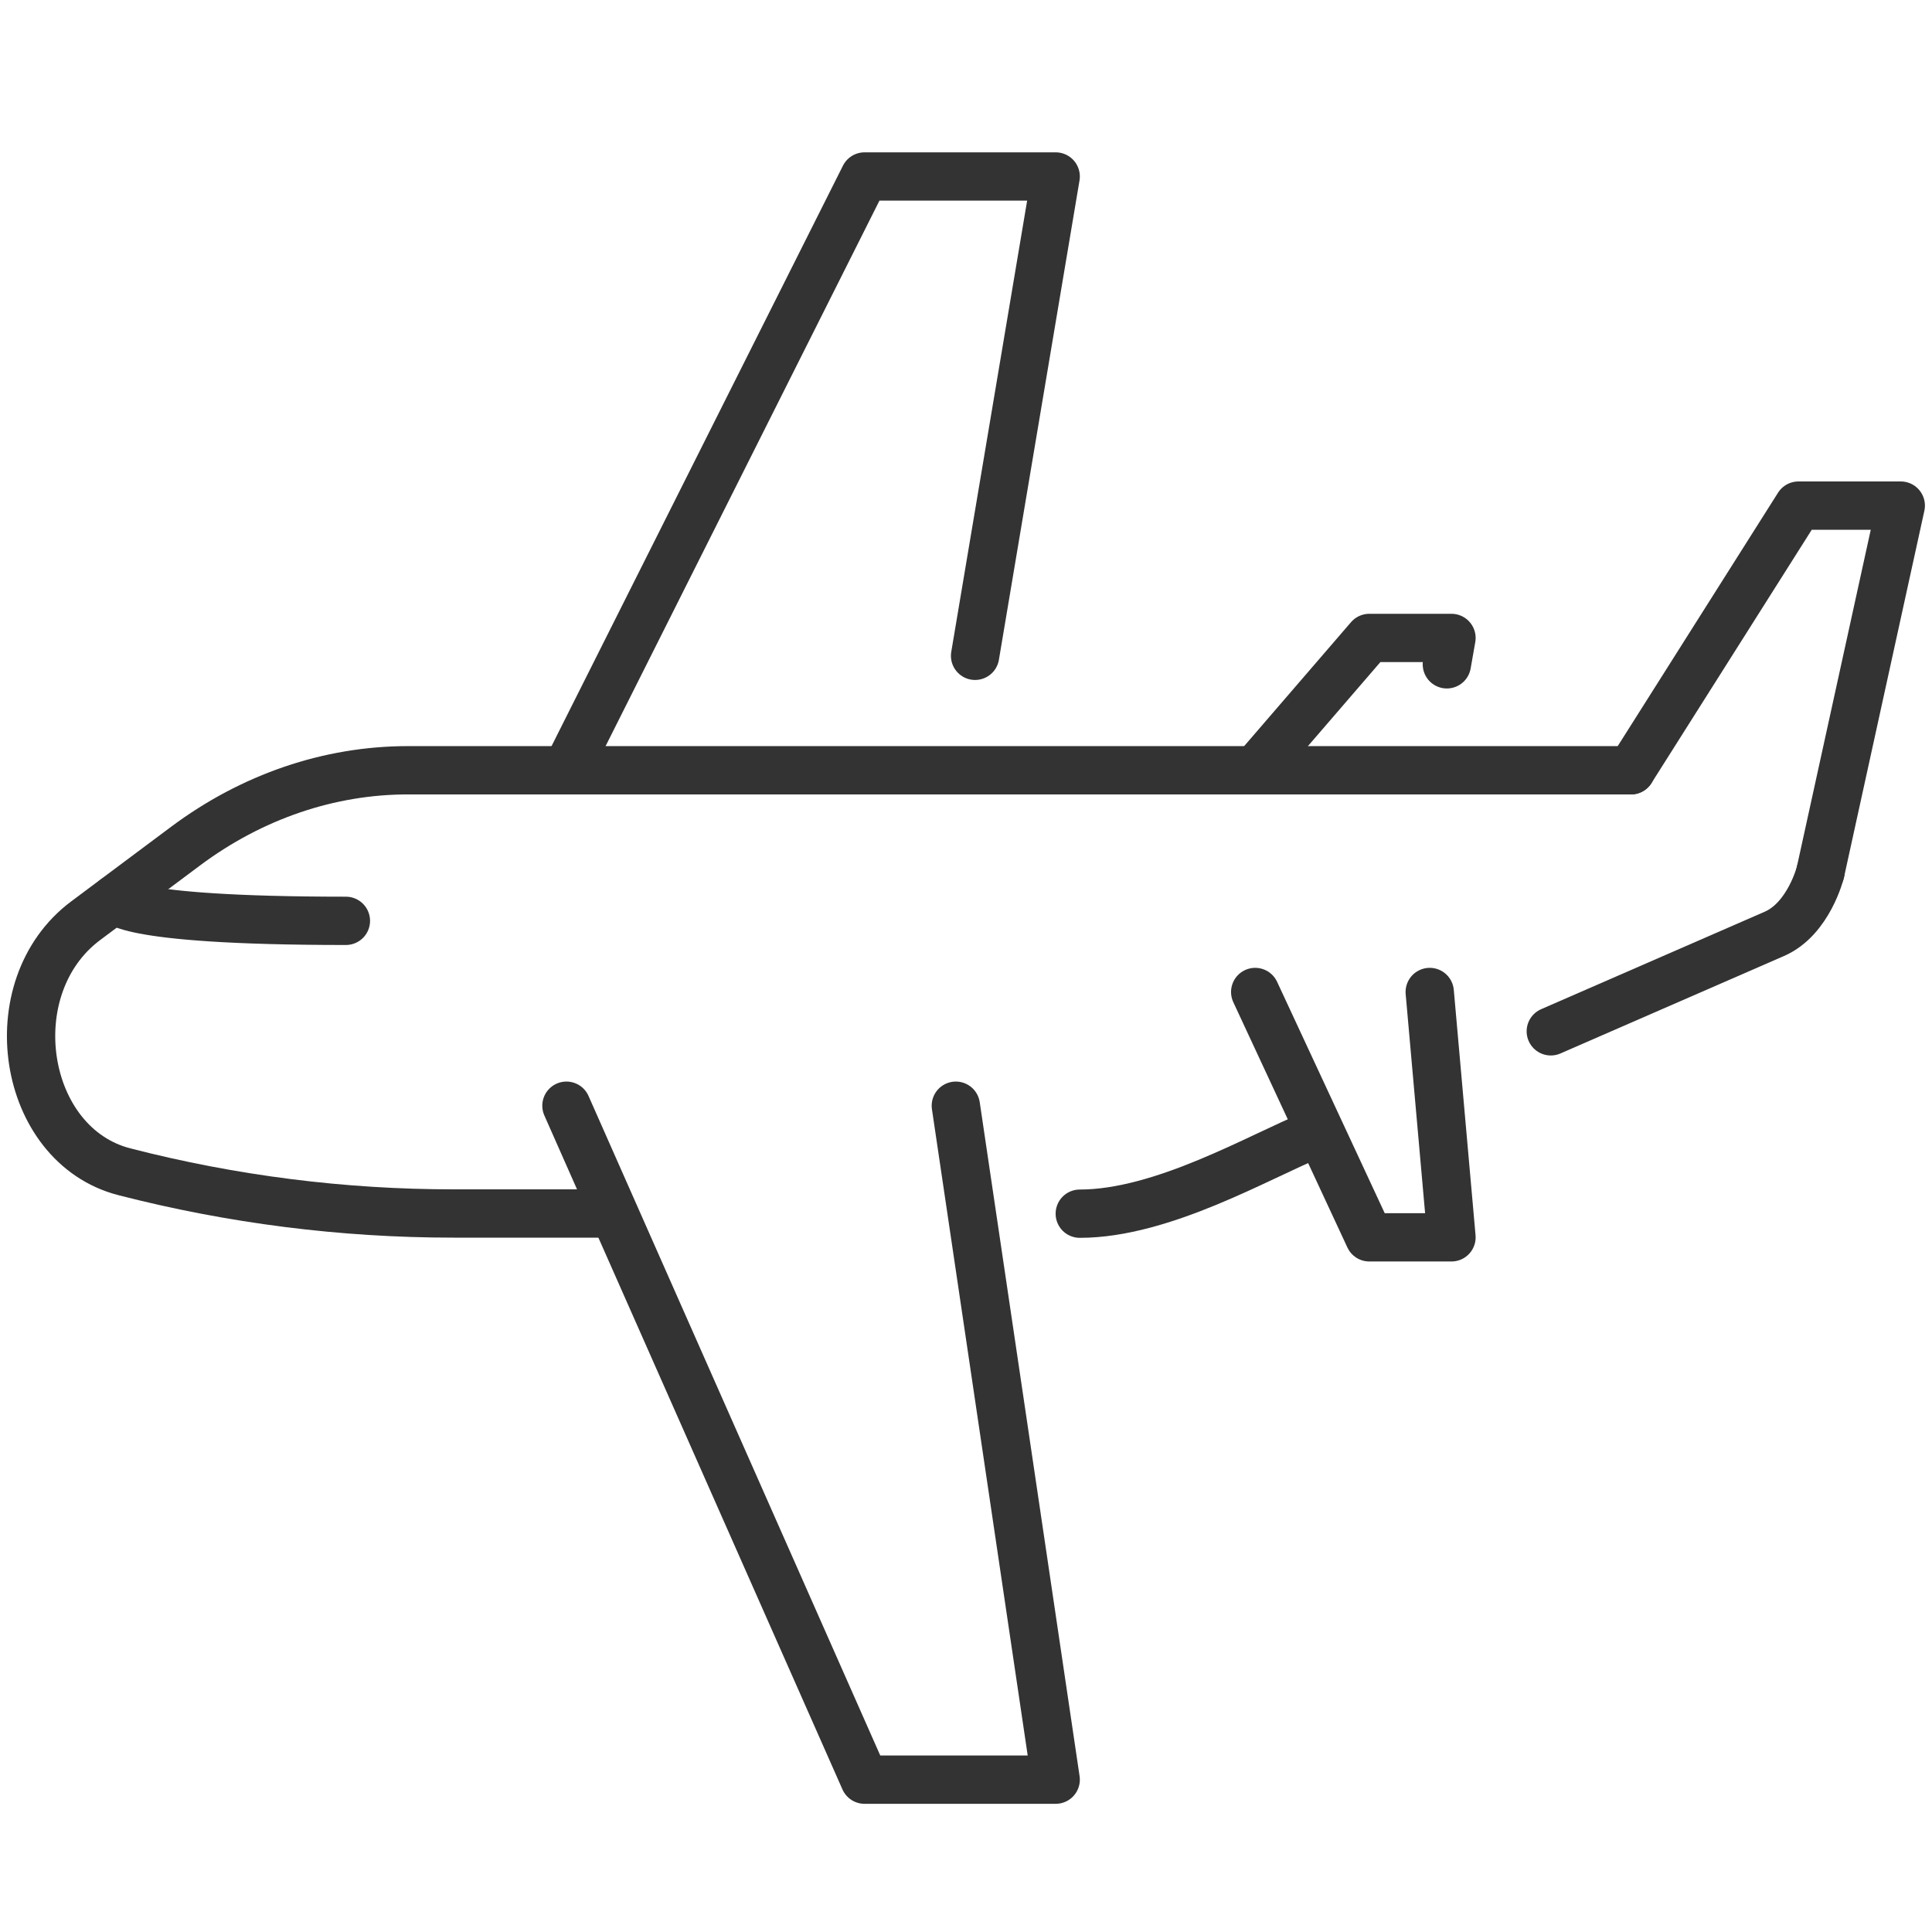
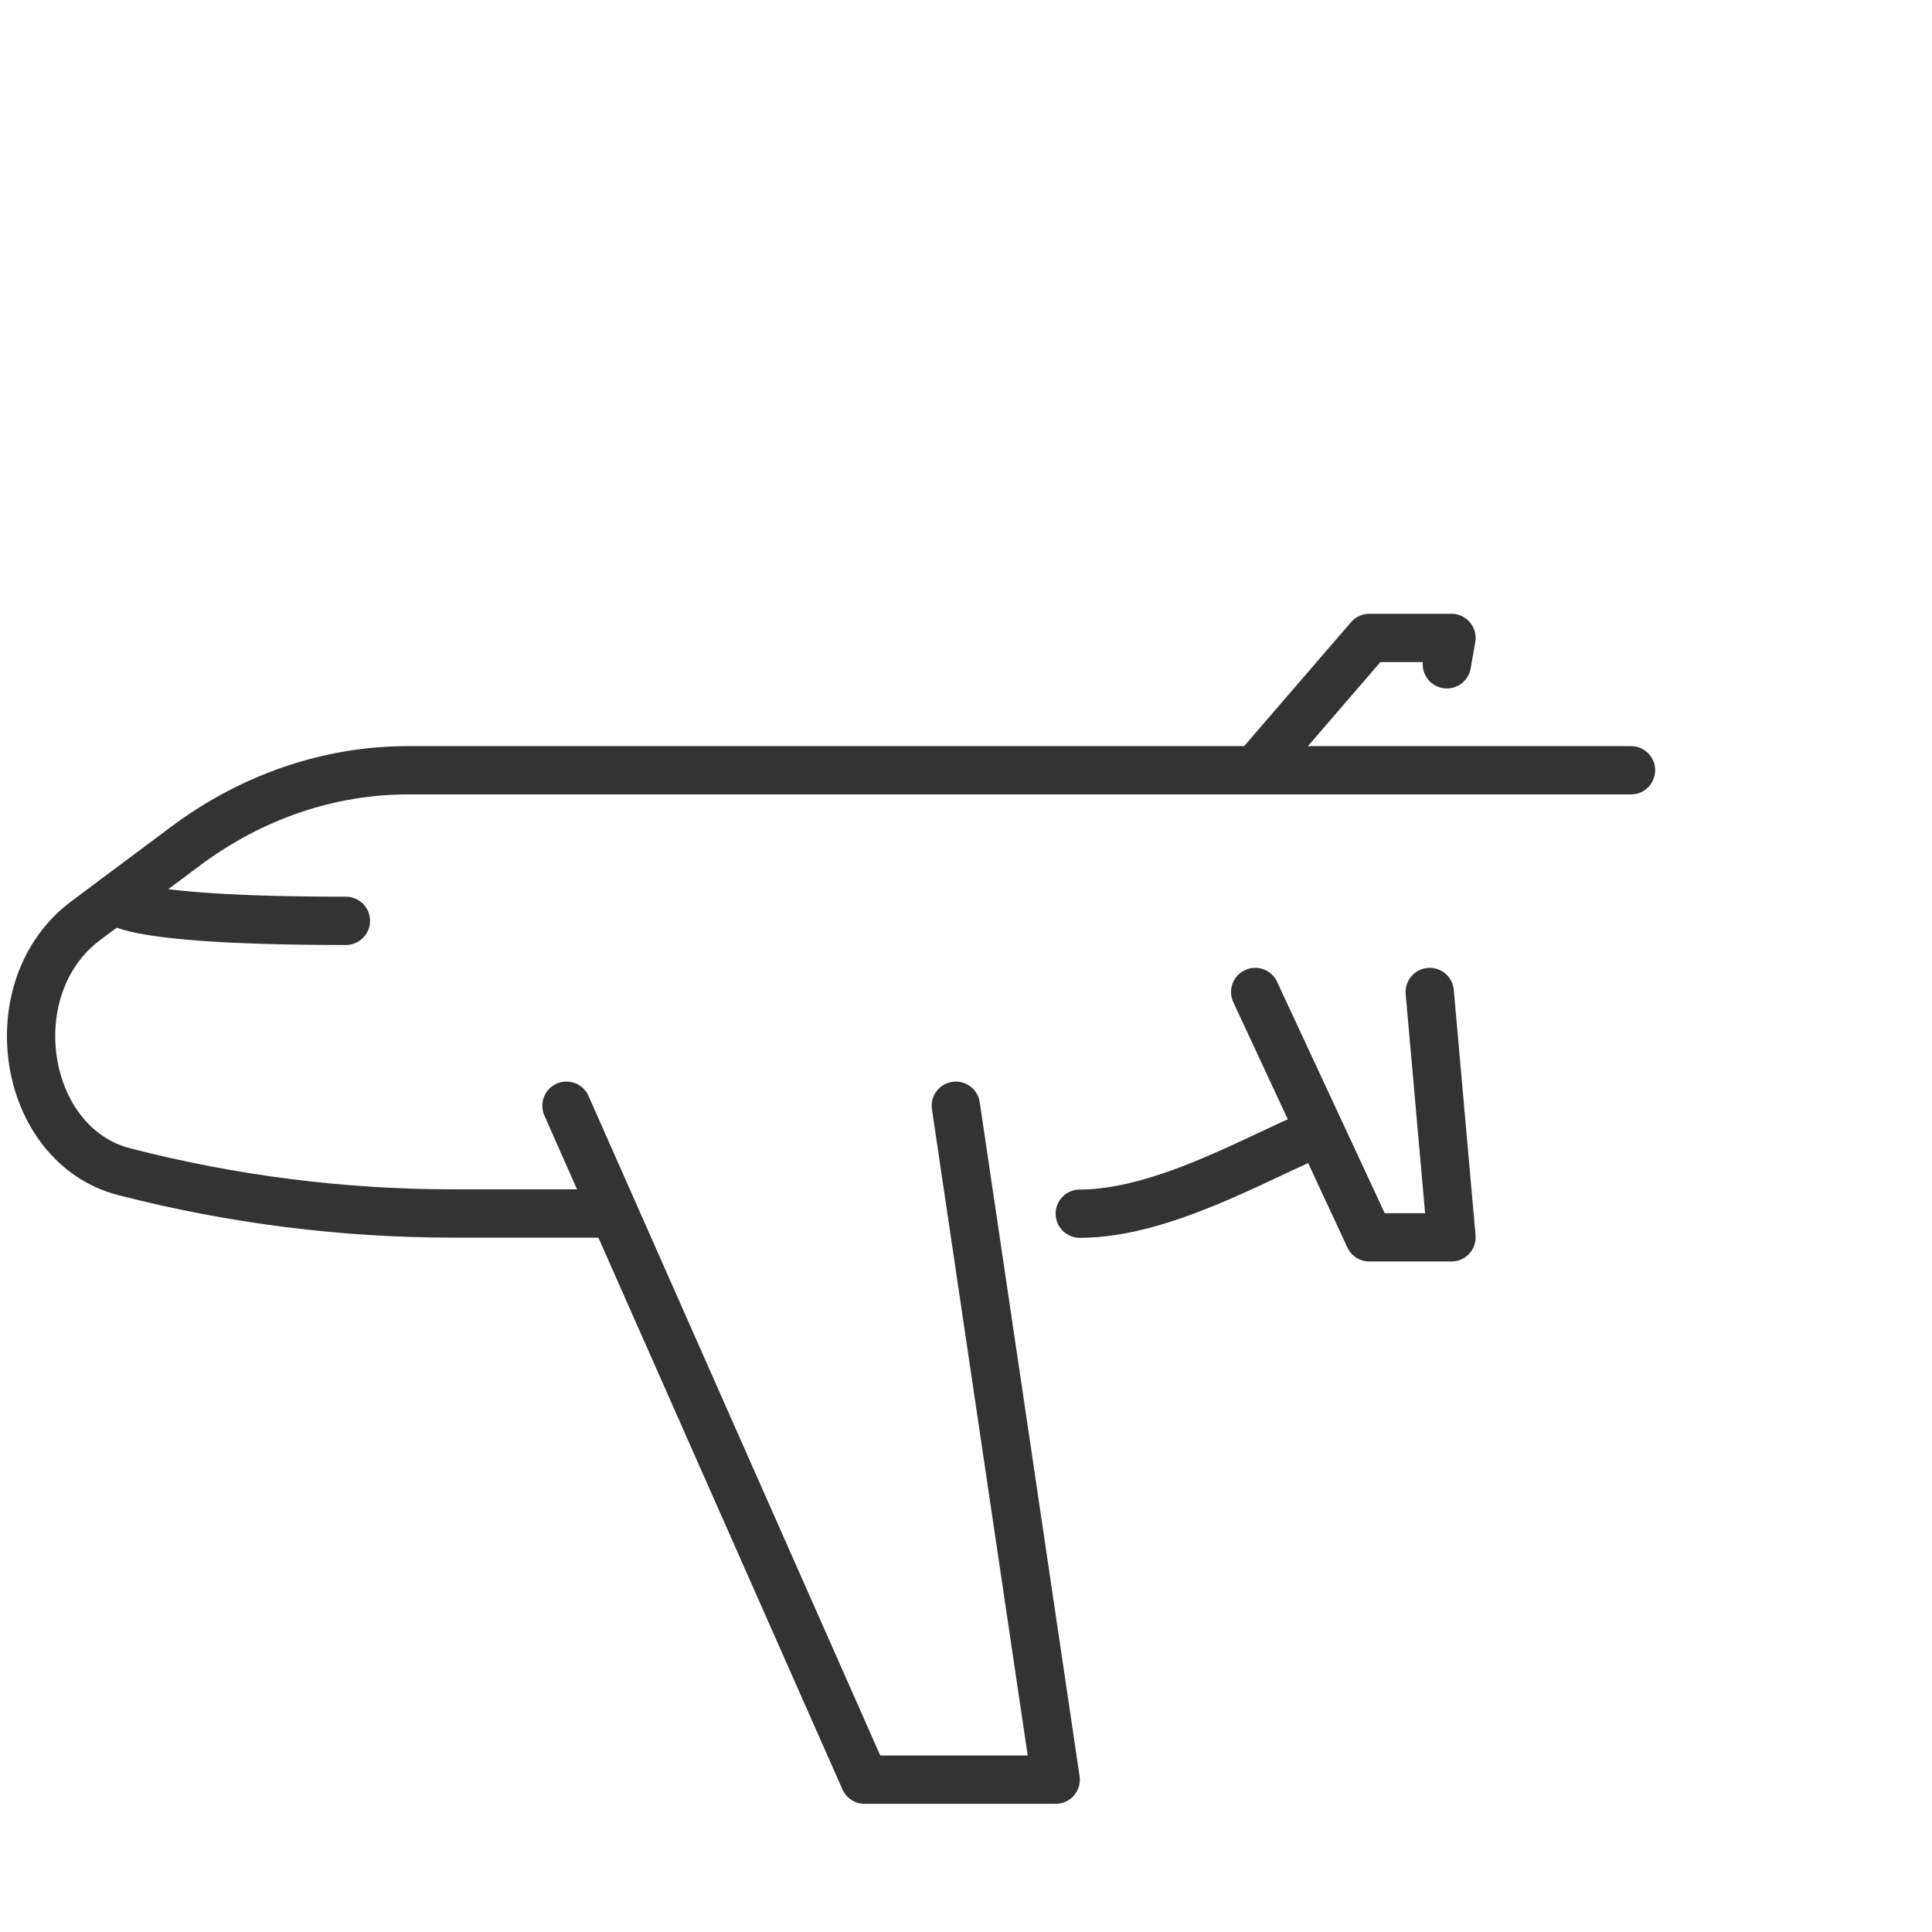
<svg xmlns="http://www.w3.org/2000/svg" width="80" height="80" viewBox="0 0 80 80" fill="none">
  <g clip-path="url(#clip0_897_7792)">
    <path d="M67.537 31.895H16.891C13.628 31.895 10.431 32.987 7.685 35.035L3.55 38.123C-0.134 40.874 0.878 47.422 5.152 48.521C9.626 49.672 14.196 50.248 18.774 50.248H24.776" stroke="#333333" stroke-width="2" stroke-linecap="round" stroke-linejoin="round" />
-     <path d="M64.215 42.705L73.473 38.669C74.898 38.048 75.378 36.119 75.378 36.119" stroke="#333333" stroke-width="2" stroke-linecap="round" stroke-linejoin="round" />
    <path d="M44.711 50.256C48.159 50.256 52.175 47.871 54.382 46.981" stroke="#333333" stroke-width="2" stroke-linecap="round" stroke-linejoin="round" />
    <path d="M39.579 45.785L43.714 73.692H35.799L23.455 45.785" stroke="#333333" stroke-width="2" stroke-linecap="round" stroke-linejoin="round" />
-     <path d="M40.376 27.156L43.714 7.308H35.799L23.455 31.895" stroke="#333333" stroke-width="2" stroke-linecap="round" stroke-linejoin="round" />
    <path d="M59.202 41.076L60.103 51.235H56.7L51.975 41.076" stroke="#333333" stroke-width="2" stroke-linecap="round" stroke-linejoin="round" />
    <path d="M59.911 27.508L60.103 26.416H56.7L51.975 31.896" stroke="#333333" stroke-width="2" stroke-linecap="round" stroke-linejoin="round" />
-     <path d="M67.537 31.895L74.47 20.936H78.707L75.378 36.119" stroke="#333333" stroke-width="2" stroke-linecap="round" stroke-linejoin="round" />
    <path d="M4.77 37.218C4.77 37.218 4.77 38.13 14.323 38.13" stroke="#333333" stroke-width="2" stroke-linecap="round" stroke-linejoin="round" />
  </g>
  <defs>
    <clipPath id="clip0_897_7792">
      <rect width="80" height="69" fill="white" transform="translate(0 6)" />
    </clipPath>
  </defs>
</svg>